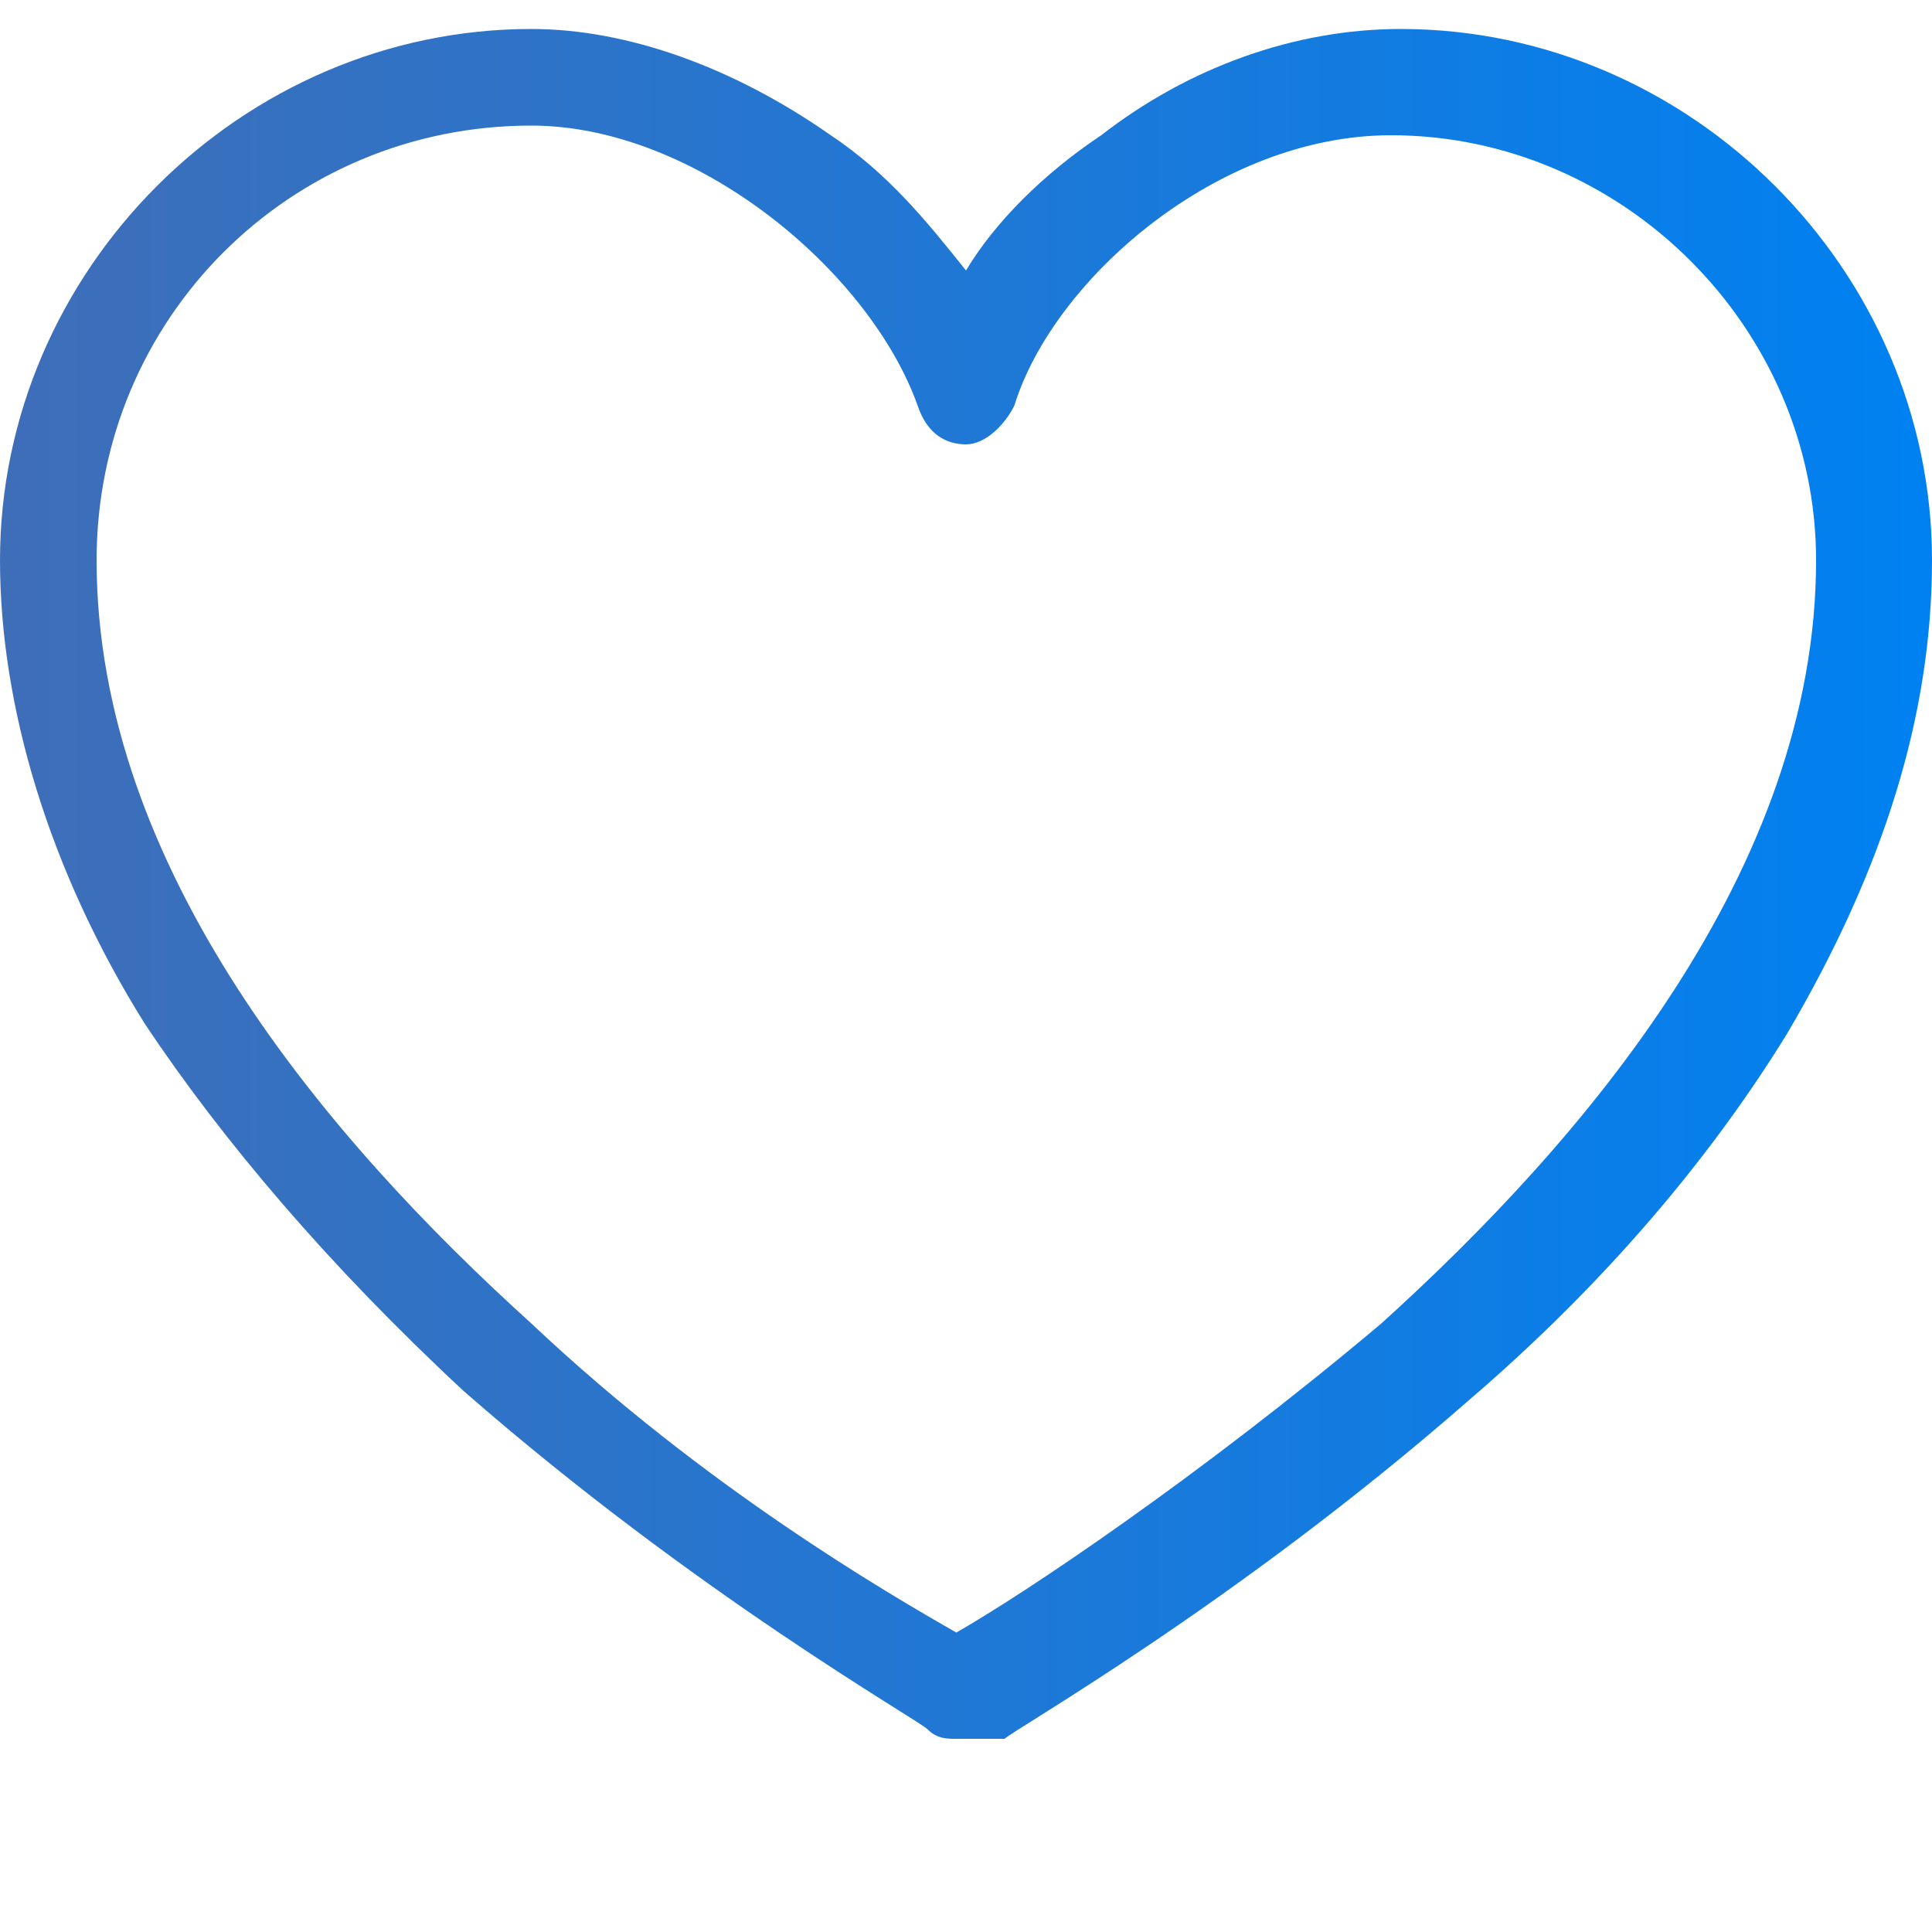
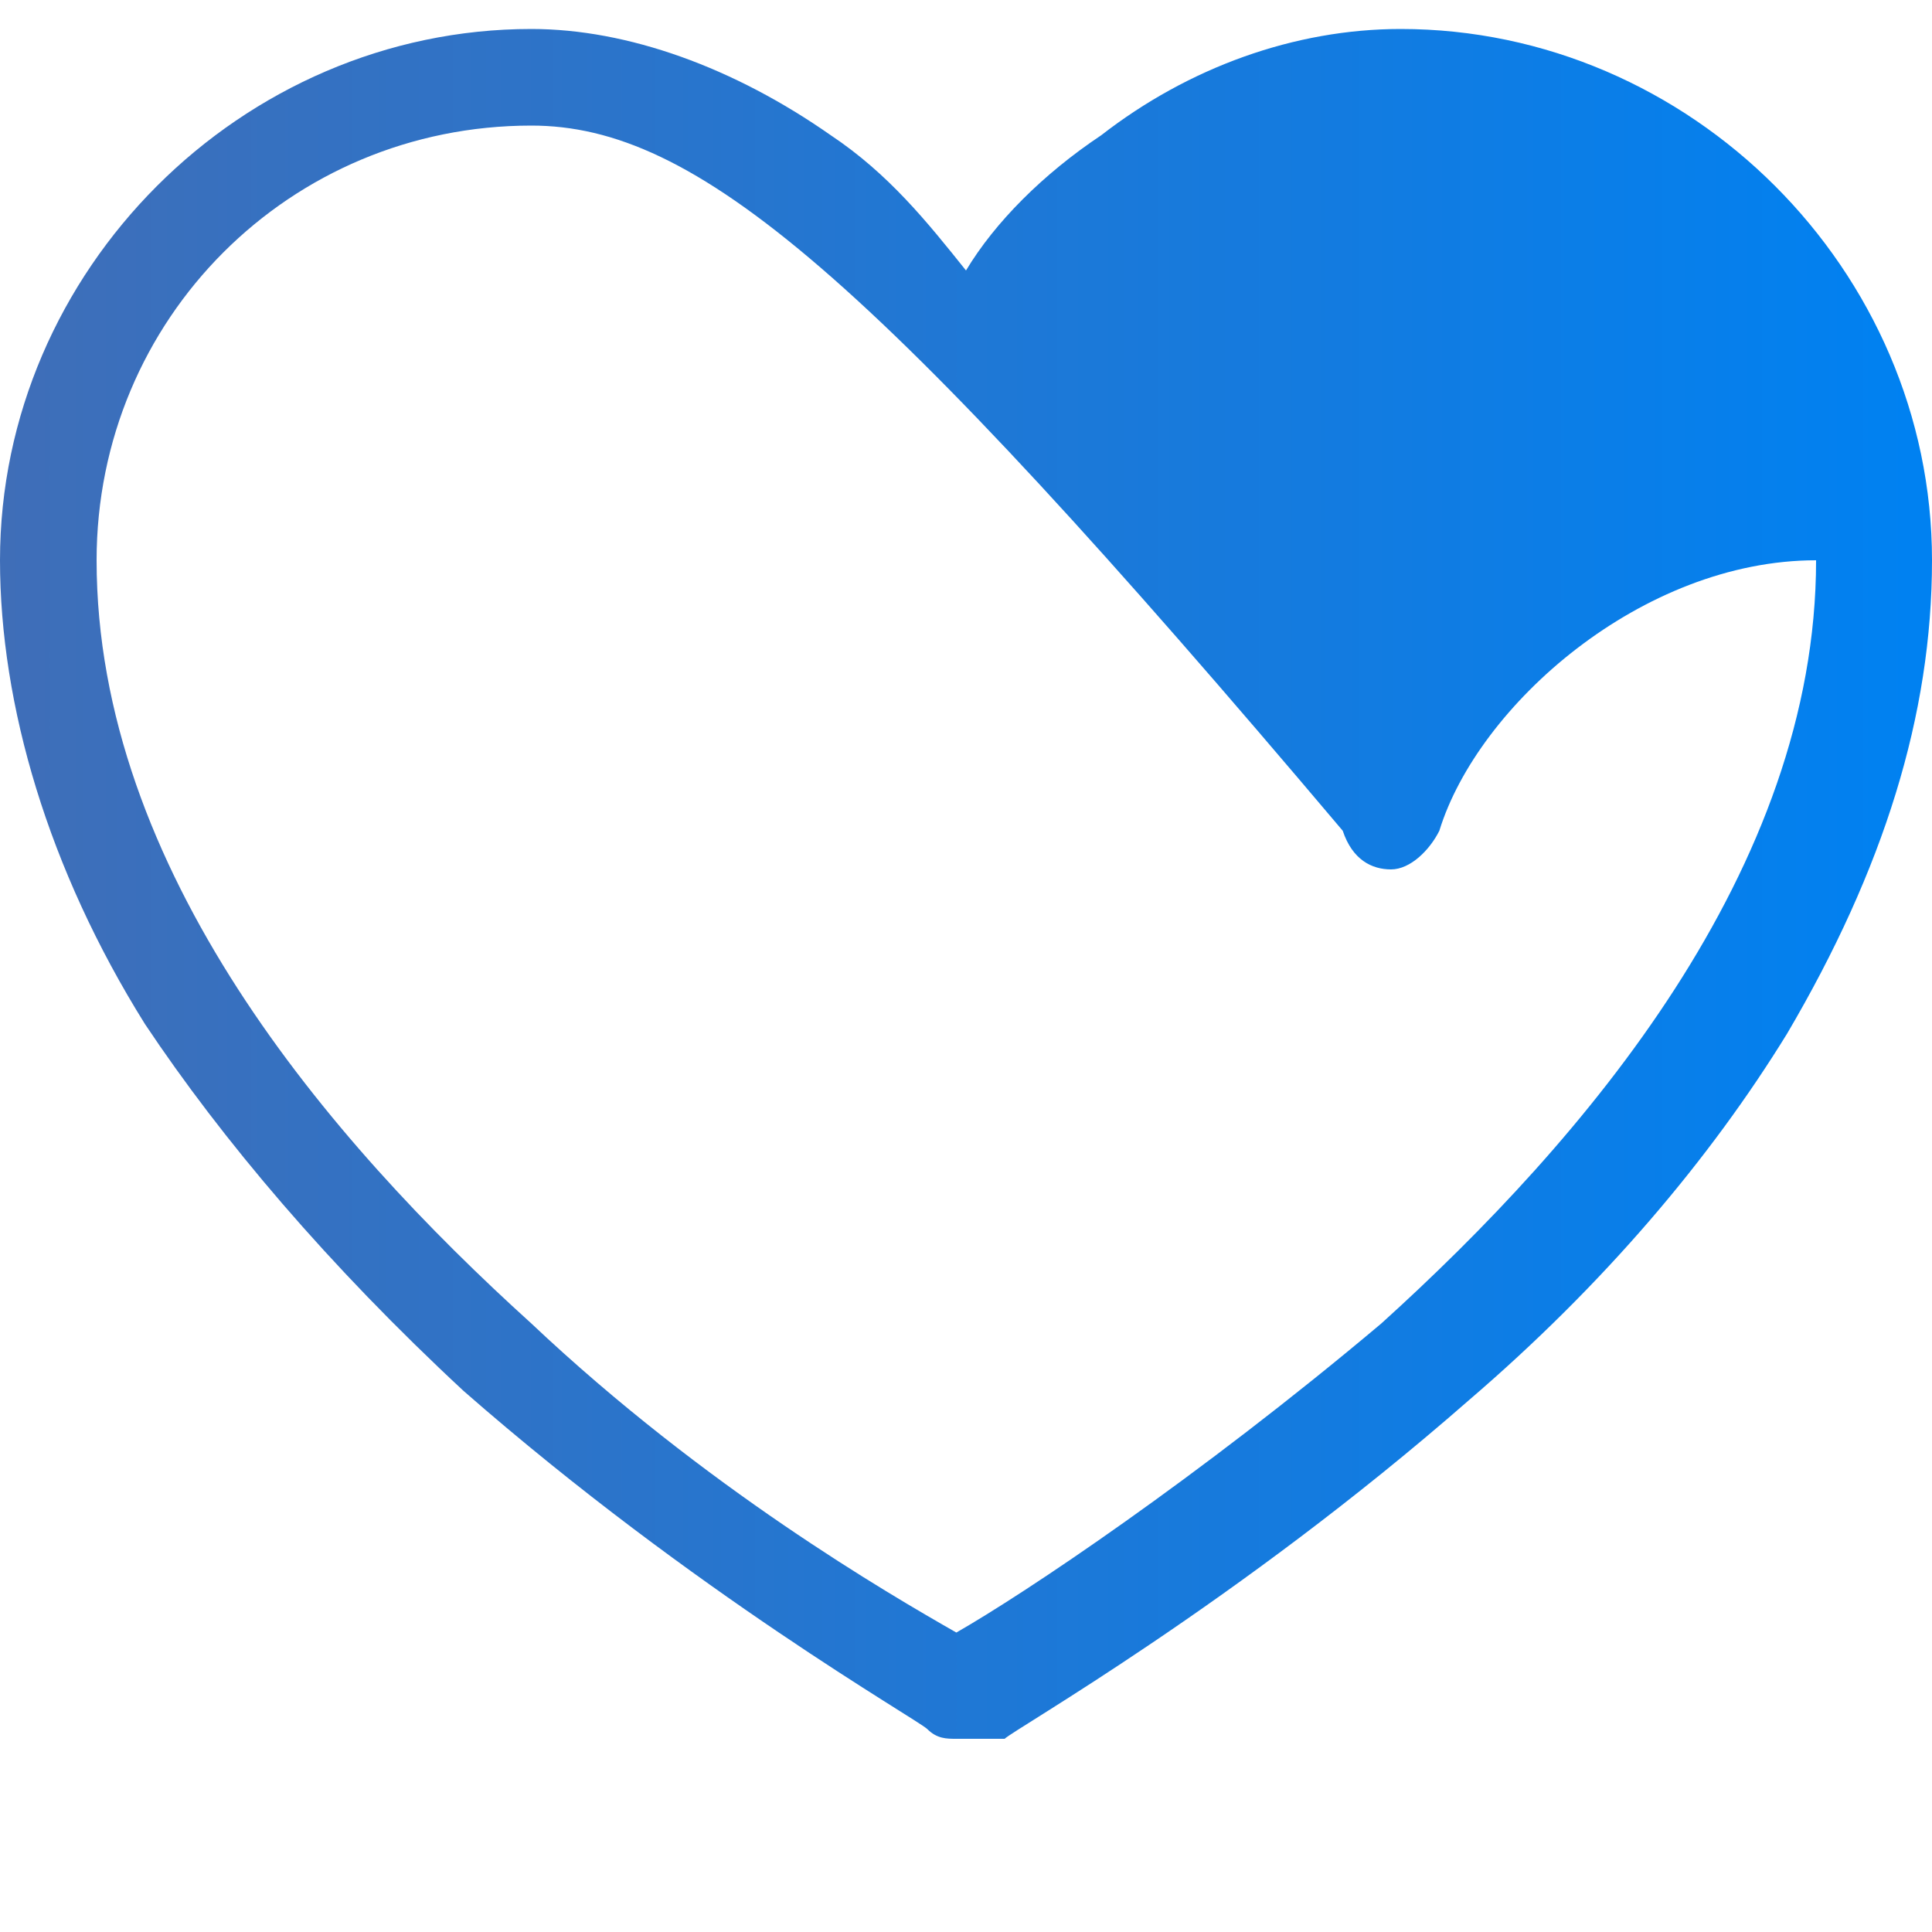
<svg xmlns="http://www.w3.org/2000/svg" version="1.1" id="Ebene_1" x="0px" y="0px" width="20px" height="20px" viewBox="0 0 20 20" enable-background="new 0 0 20 20" xml:space="preserve">
  <linearGradient id="SVGID_1_" gradientUnits="userSpaceOnUse" x1="-1.192093e-07" y1="9.142" x2="19.8" y2="9.142">
    <stop offset="0" style="stop-color:#3F6EB8" />
    <stop offset="1" style="stop-color:#0081F1" />
  </linearGradient>
-   <path fill="url(#SVGID_1_)" d="M9.9,18c-0.1,0-0.2,0-0.3-0.1c-0.1-0.1-2.4-1.4-4.8-3.5c-1.4-1.3-2.5-2.6-3.3-3.8C0.5,9,0,7.3,0,5.8  c0-3,2.5-5.5,5.5-5.5c1,0,2.1,0.4,3.1,1.1c0.6,0.4,1,0.9,1.4,1.4c0.3-0.5,0.8-1,1.4-1.4c0.9-0.7,2-1.1,3.1-1.1c3,0,5.5,2.5,5.5,5.5  c0,1.6-0.5,3.2-1.5,4.9c-0.8,1.3-1.9,2.6-3.3,3.8c-2.4,2.1-4.7,3.4-4.8,3.5C10.1,18,10,18,9.9,18L9.9,18z M5.5,1.3  C3,1.3,1,3.3,1,5.8c0,3.2,2.4,6,4.5,7.9c1.8,1.7,3.7,2.8,4.4,3.2c0.7-0.4,2.5-1.6,4.4-3.2c2.1-1.9,4.5-4.7,4.5-7.9  c0-2.4-2-4.4-4.4-4.4c-1.8,0-3.5,1.5-3.9,2.8c-0.1,0.2-0.3,0.4-0.5,0.4c-0.2,0-0.4-0.1-0.5-0.4C9,2.8,7.2,1.3,5.5,1.3z" />
+   <path fill="url(#SVGID_1_)" d="M9.9,18c-0.1,0-0.2,0-0.3-0.1c-0.1-0.1-2.4-1.4-4.8-3.5c-1.4-1.3-2.5-2.6-3.3-3.8C0.5,9,0,7.3,0,5.8  c0-3,2.5-5.5,5.5-5.5c1,0,2.1,0.4,3.1,1.1c0.6,0.4,1,0.9,1.4,1.4c0.3-0.5,0.8-1,1.4-1.4c0.9-0.7,2-1.1,3.1-1.1c3,0,5.5,2.5,5.5,5.5  c0,1.6-0.5,3.2-1.5,4.9c-0.8,1.3-1.9,2.6-3.3,3.8c-2.4,2.1-4.7,3.4-4.8,3.5C10.1,18,10,18,9.9,18L9.9,18z M5.5,1.3  C3,1.3,1,3.3,1,5.8c0,3.2,2.4,6,4.5,7.9c1.8,1.7,3.7,2.8,4.4,3.2c0.7-0.4,2.5-1.6,4.4-3.2c2.1-1.9,4.5-4.7,4.5-7.9  c-1.8,0-3.5,1.5-3.9,2.8c-0.1,0.2-0.3,0.4-0.5,0.4c-0.2,0-0.4-0.1-0.5-0.4C9,2.8,7.2,1.3,5.5,1.3z" />
</svg>